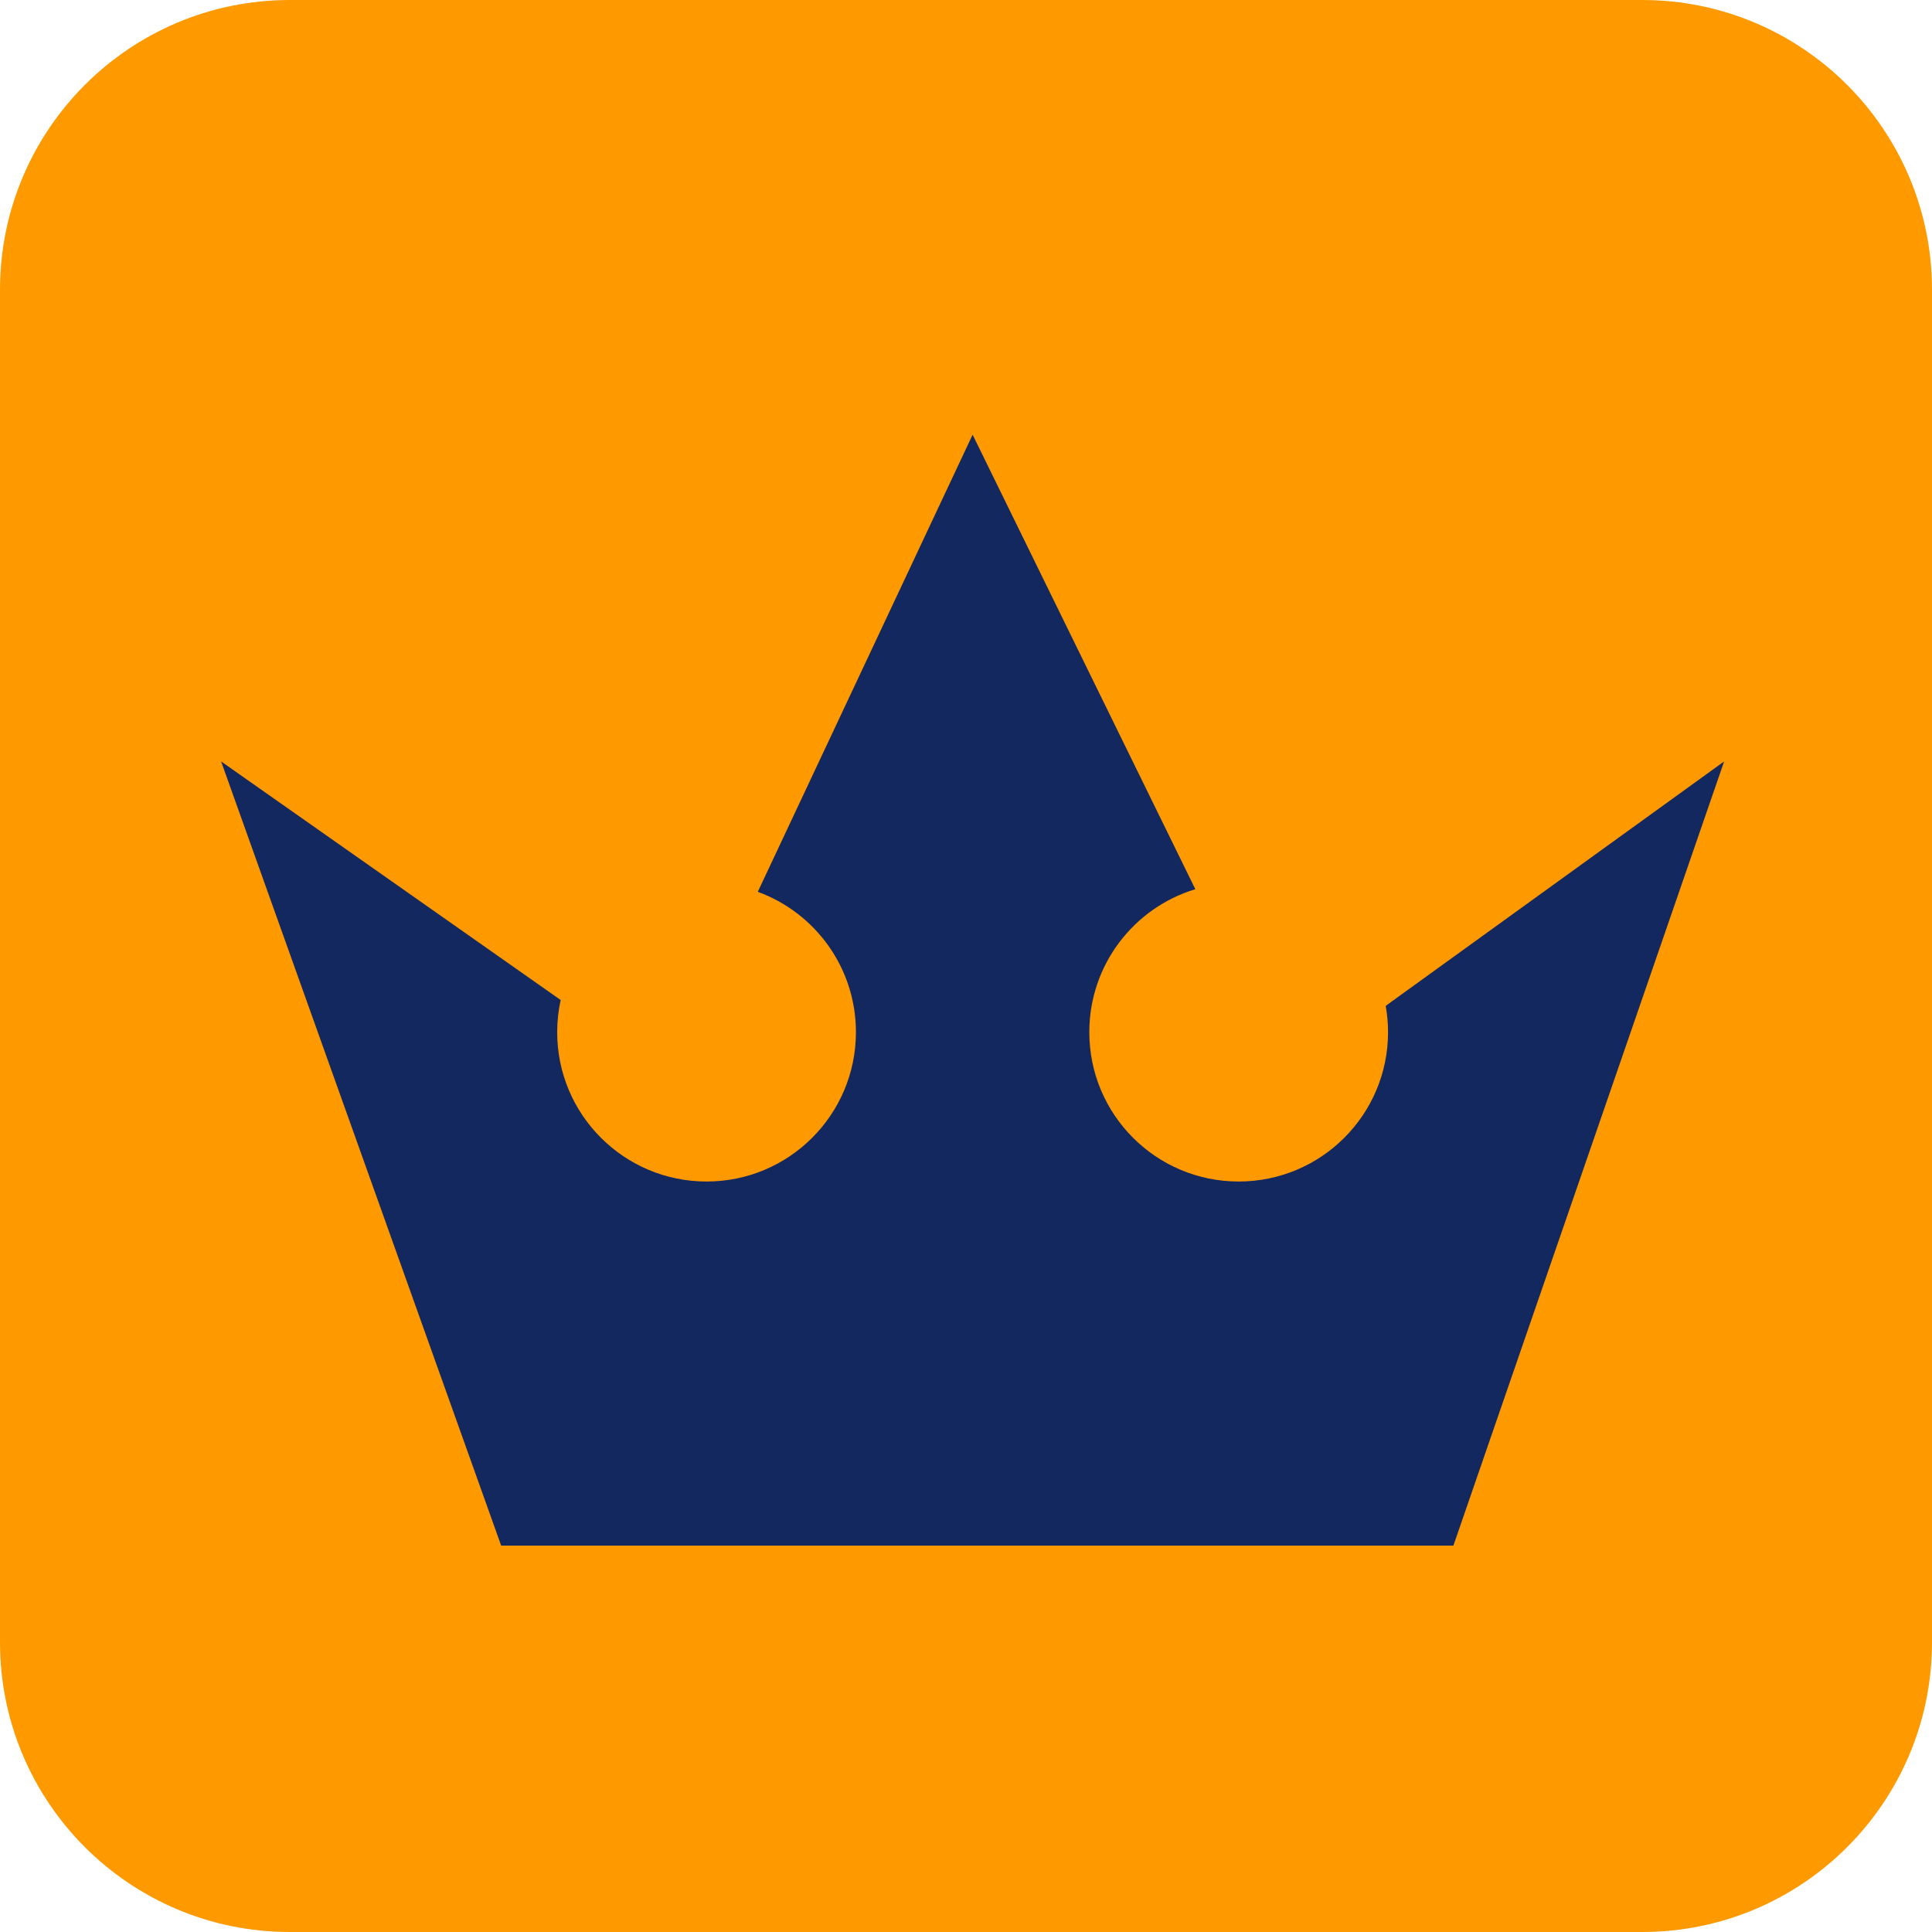
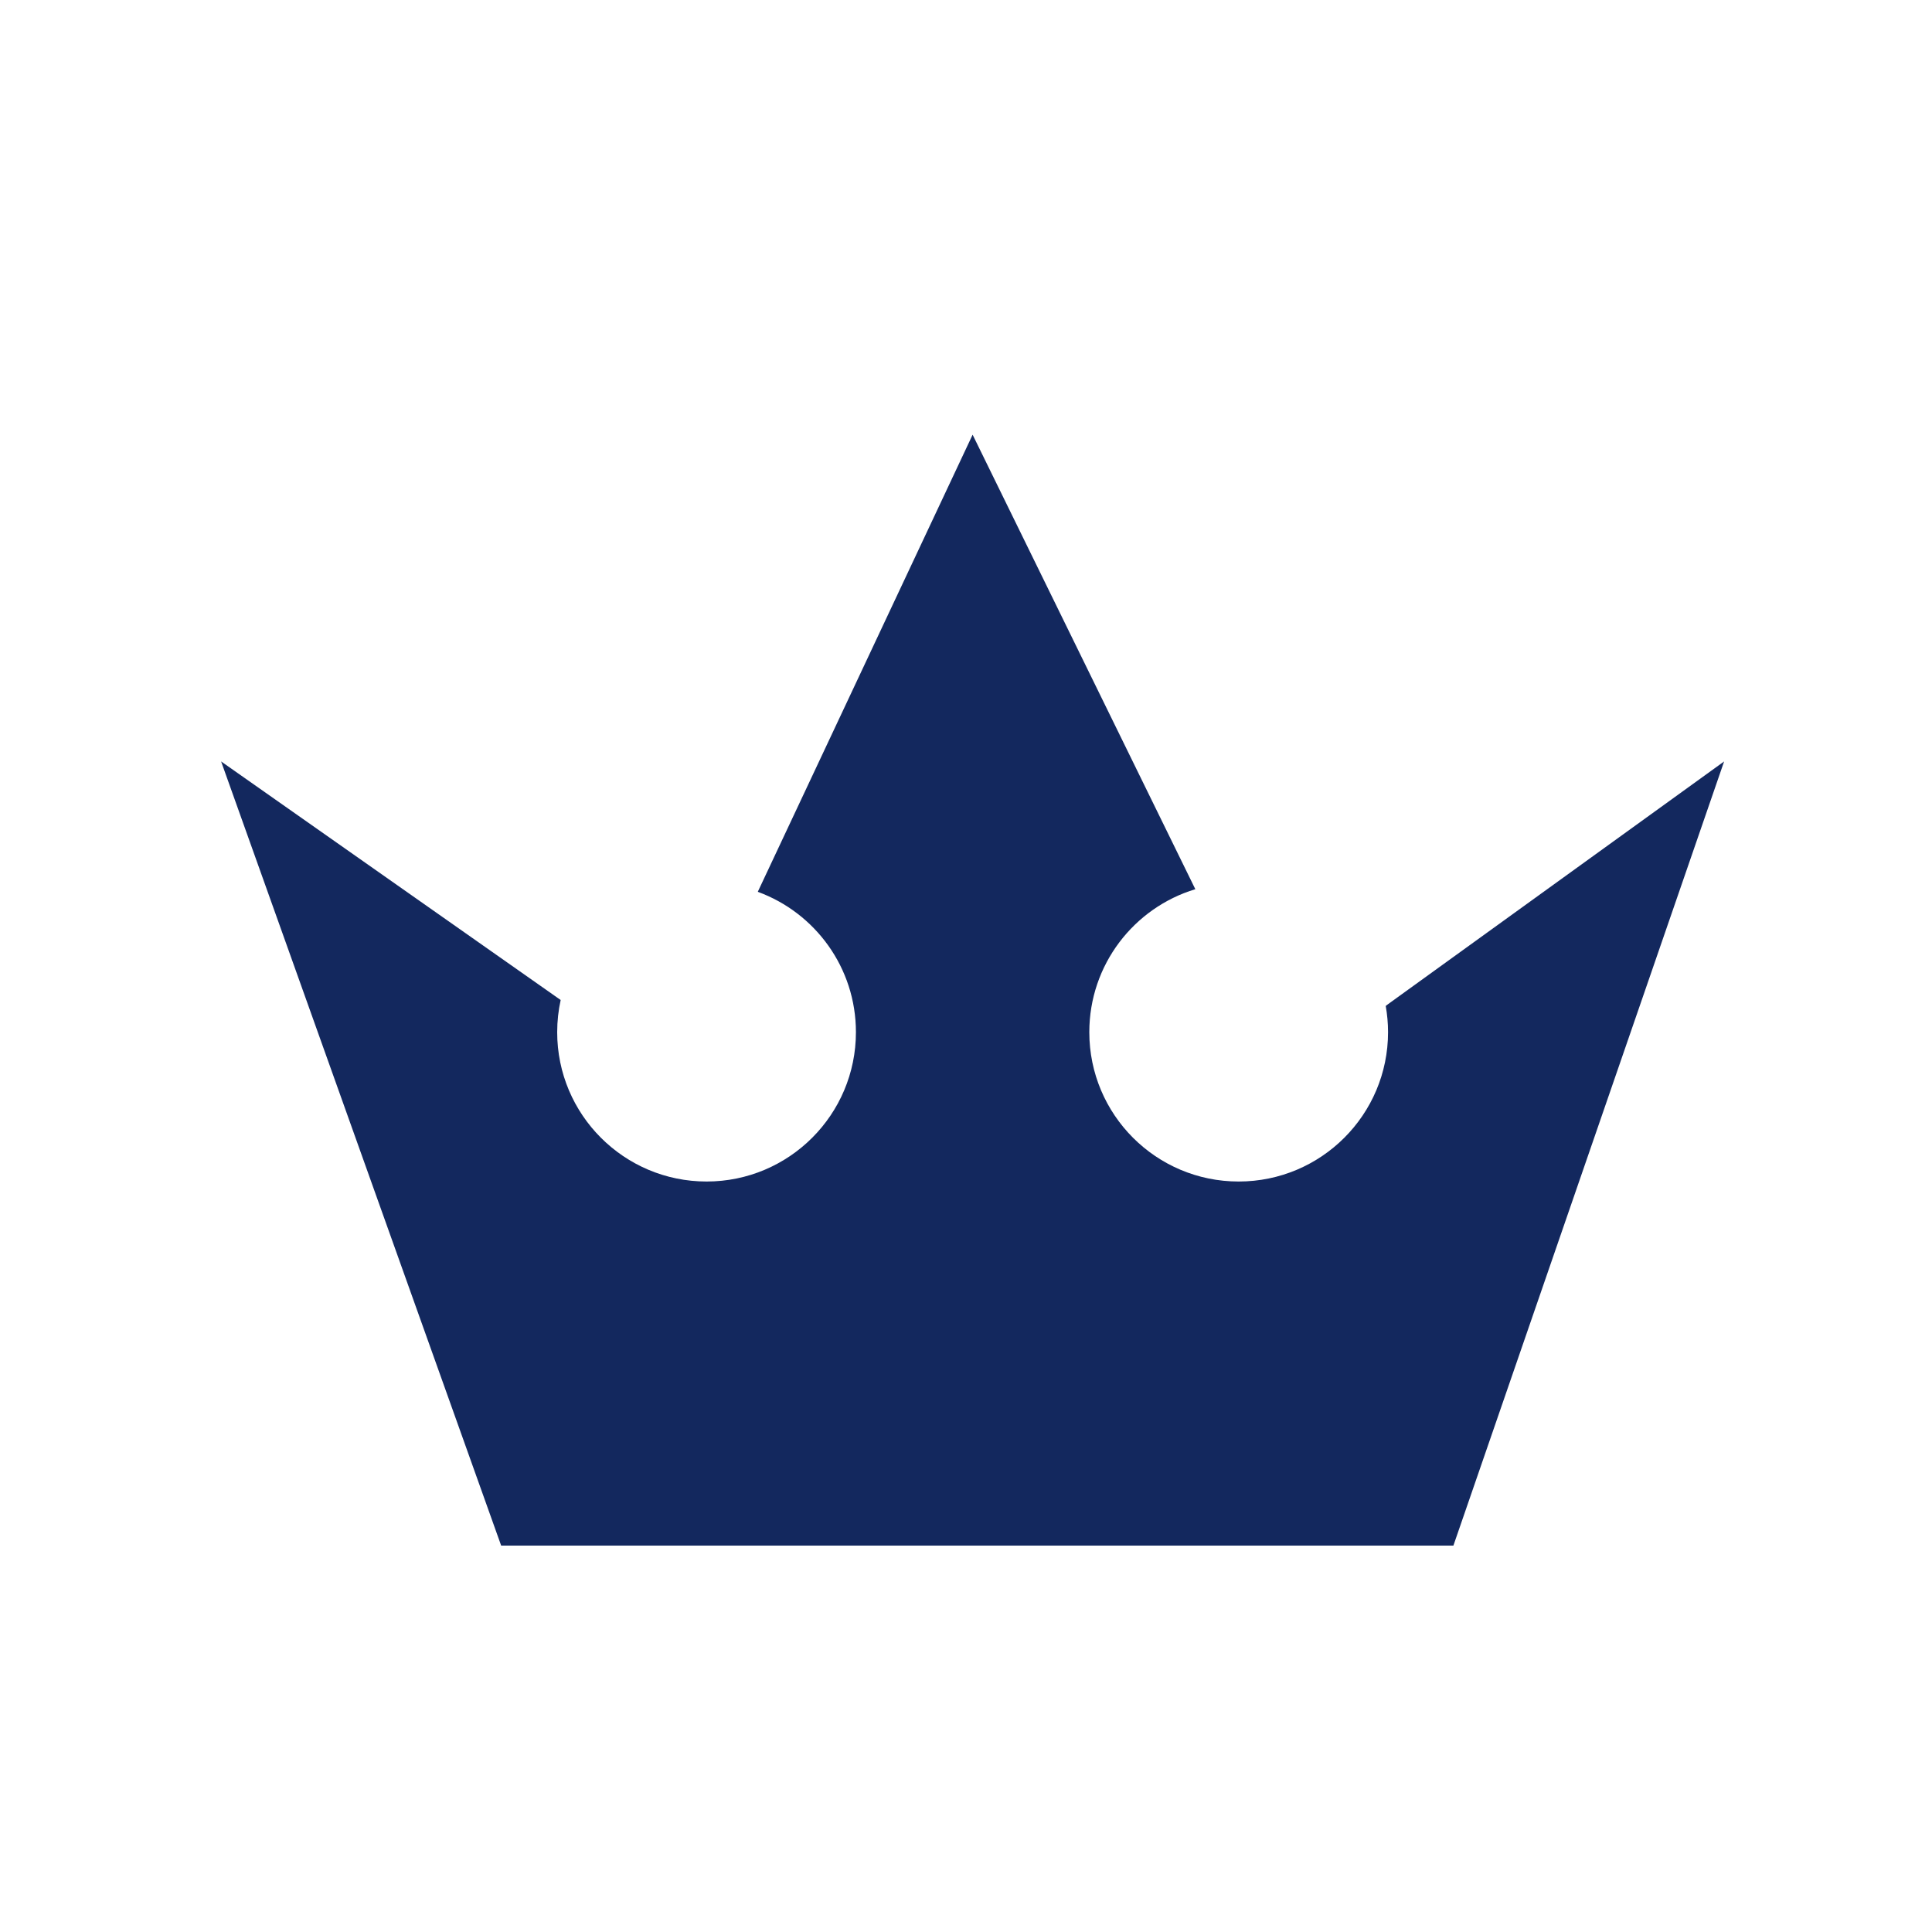
<svg xmlns="http://www.w3.org/2000/svg" width="40" height="40" viewBox="0 0 40 40" fill="none">
-   <path d="M1.00897e-07 34L1.78053e-08 6C7.97169e-09 2.686 2.686 -7.97169e-09 6 -1.78053e-08L34 -1.00897e-07C37.314 -1.1073e-07 40 2.686 40 6L40 34C40 37.314 37.314 40 34 40L6 40C2.686 40 1.1073e-07 37.314 1.00897e-07 34Z" fill="#FF9900" />
  <path d="M10.376 32H30.091L35.696 15.765L28.738 20.79L28.69 20.827C28.721 21.003 28.738 21.185 28.738 21.37C28.738 23.078 27.353 24.462 25.645 24.462C23.937 24.462 22.553 23.078 22.553 21.37C22.553 19.974 23.477 18.794 24.748 18.41L20.137 9L15.689 18.464C16.875 18.897 17.721 20.034 17.721 21.37C17.721 23.078 16.336 24.462 14.629 24.462C12.921 24.462 11.536 23.078 11.536 21.37C11.536 21.141 11.561 20.919 11.608 20.704L4.578 15.765L10.376 32Z" fill="#13285E" />
</svg>